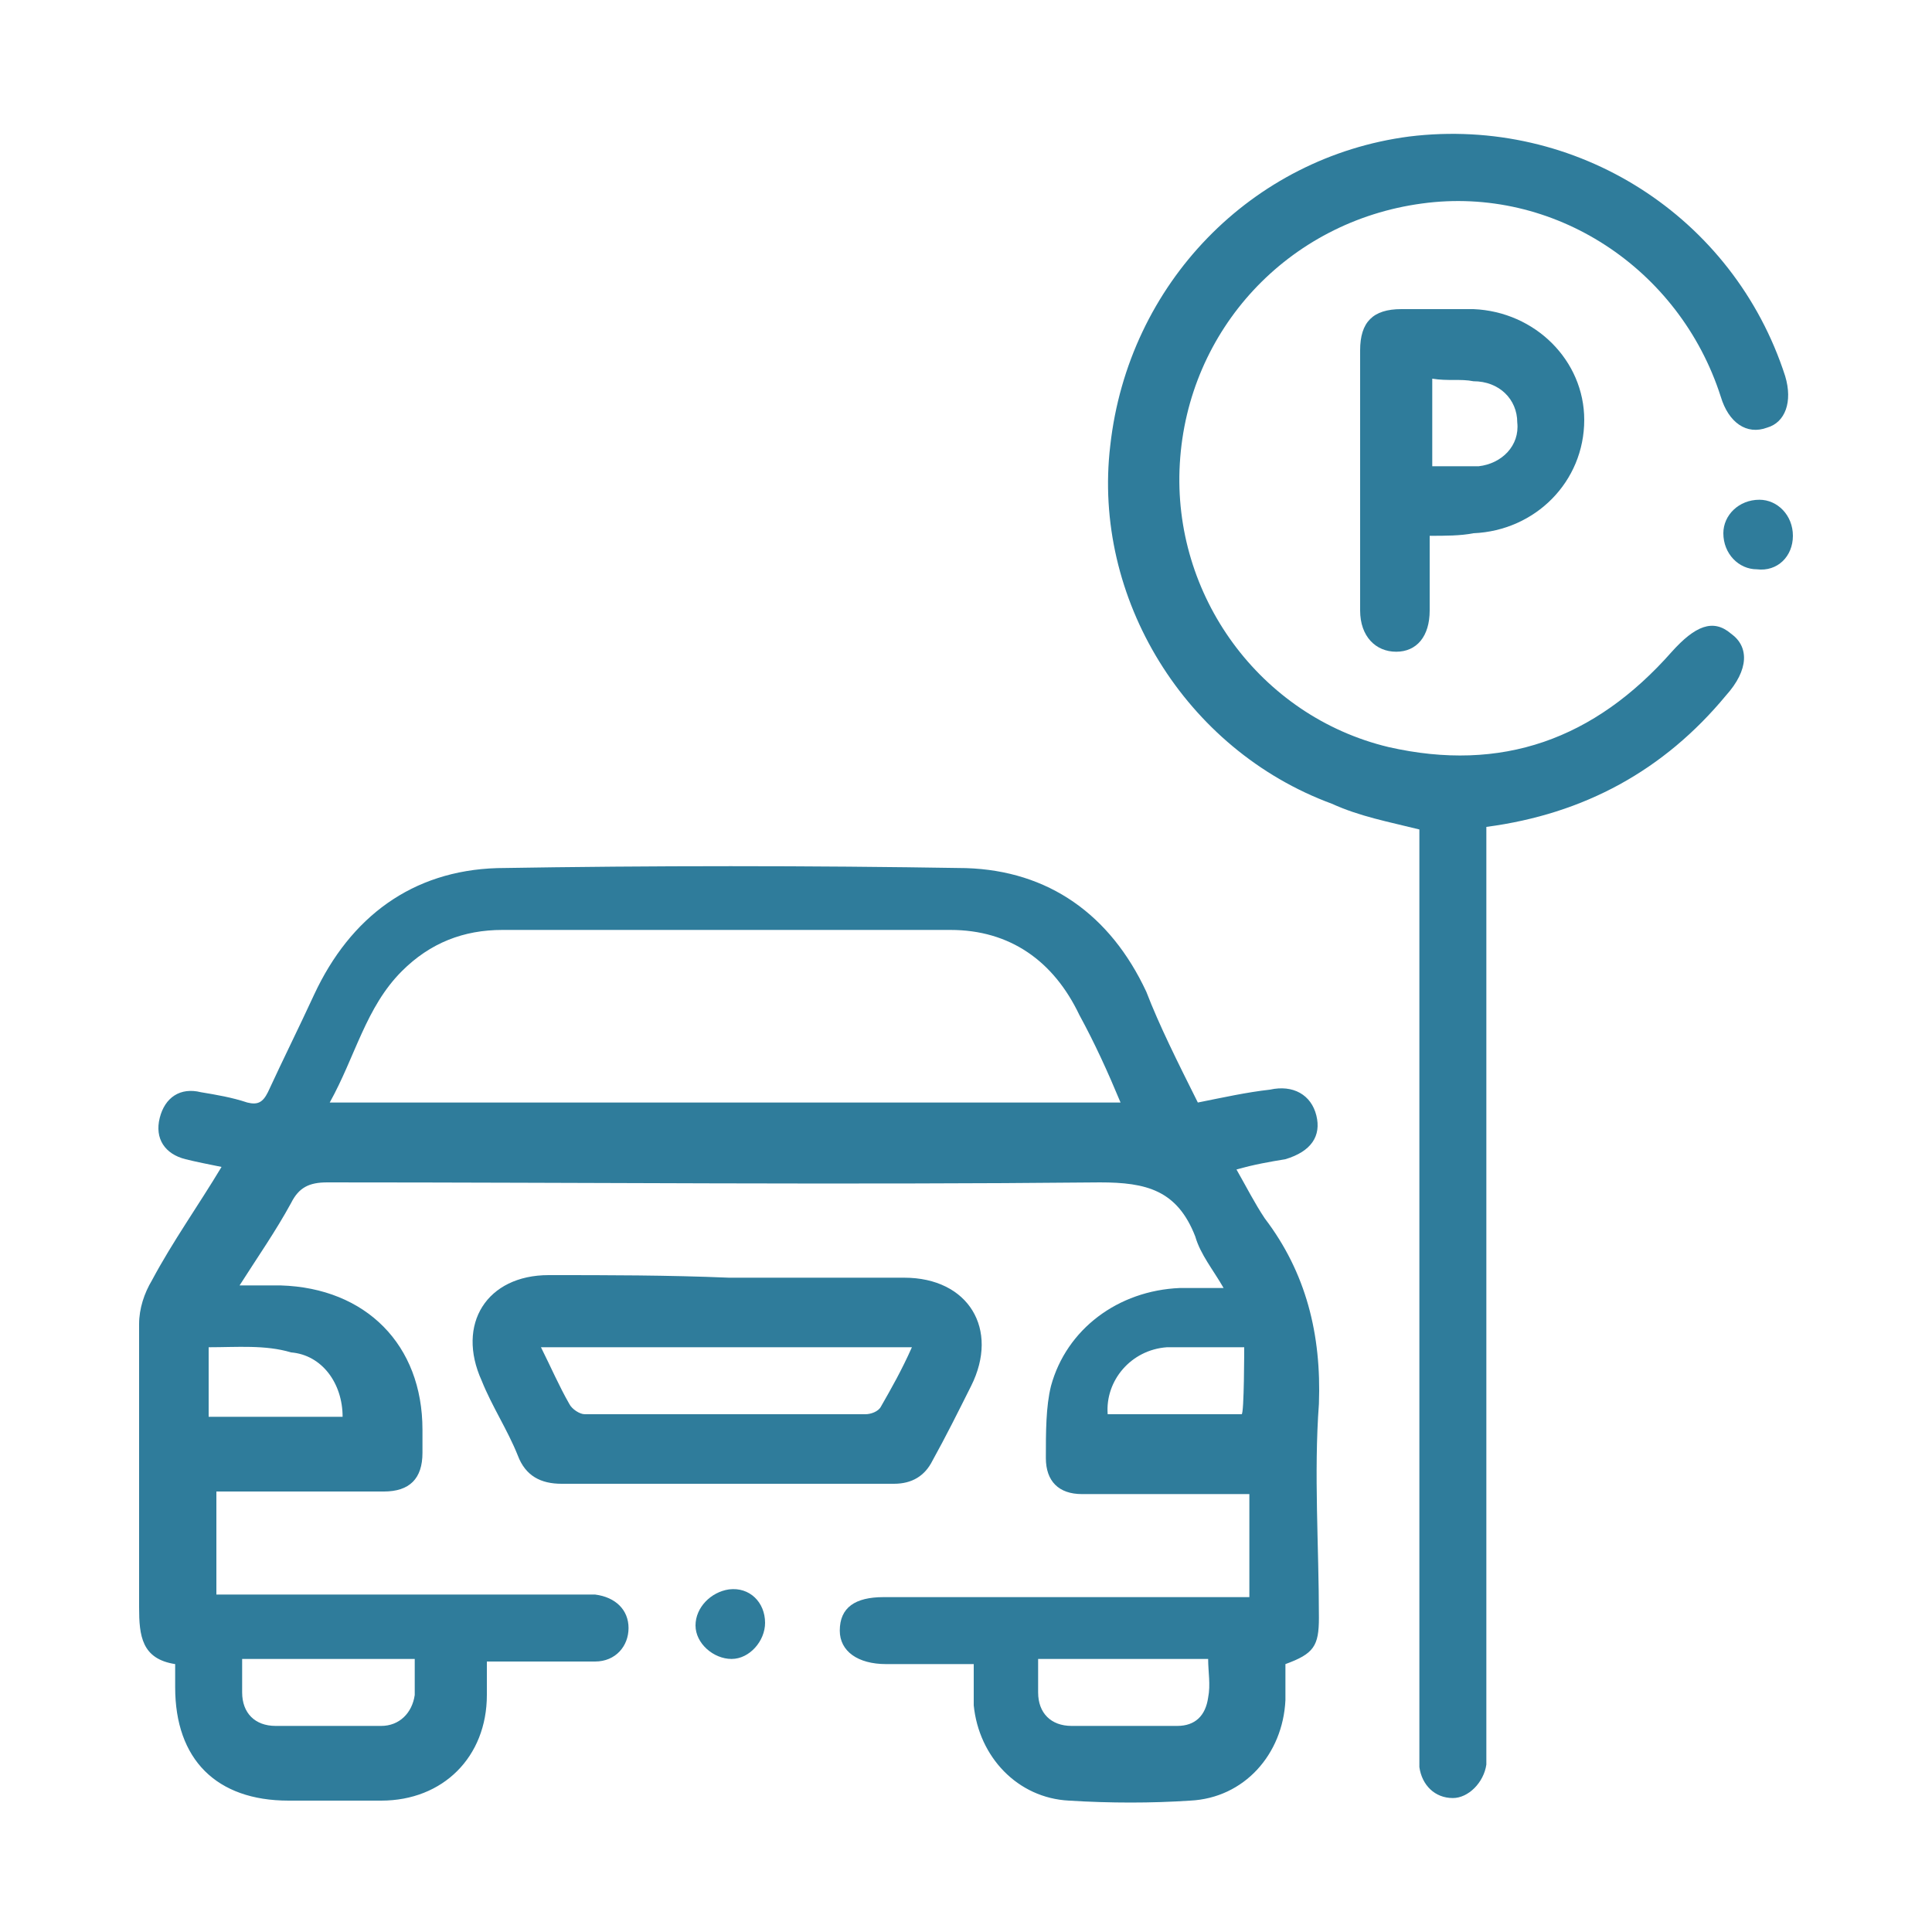
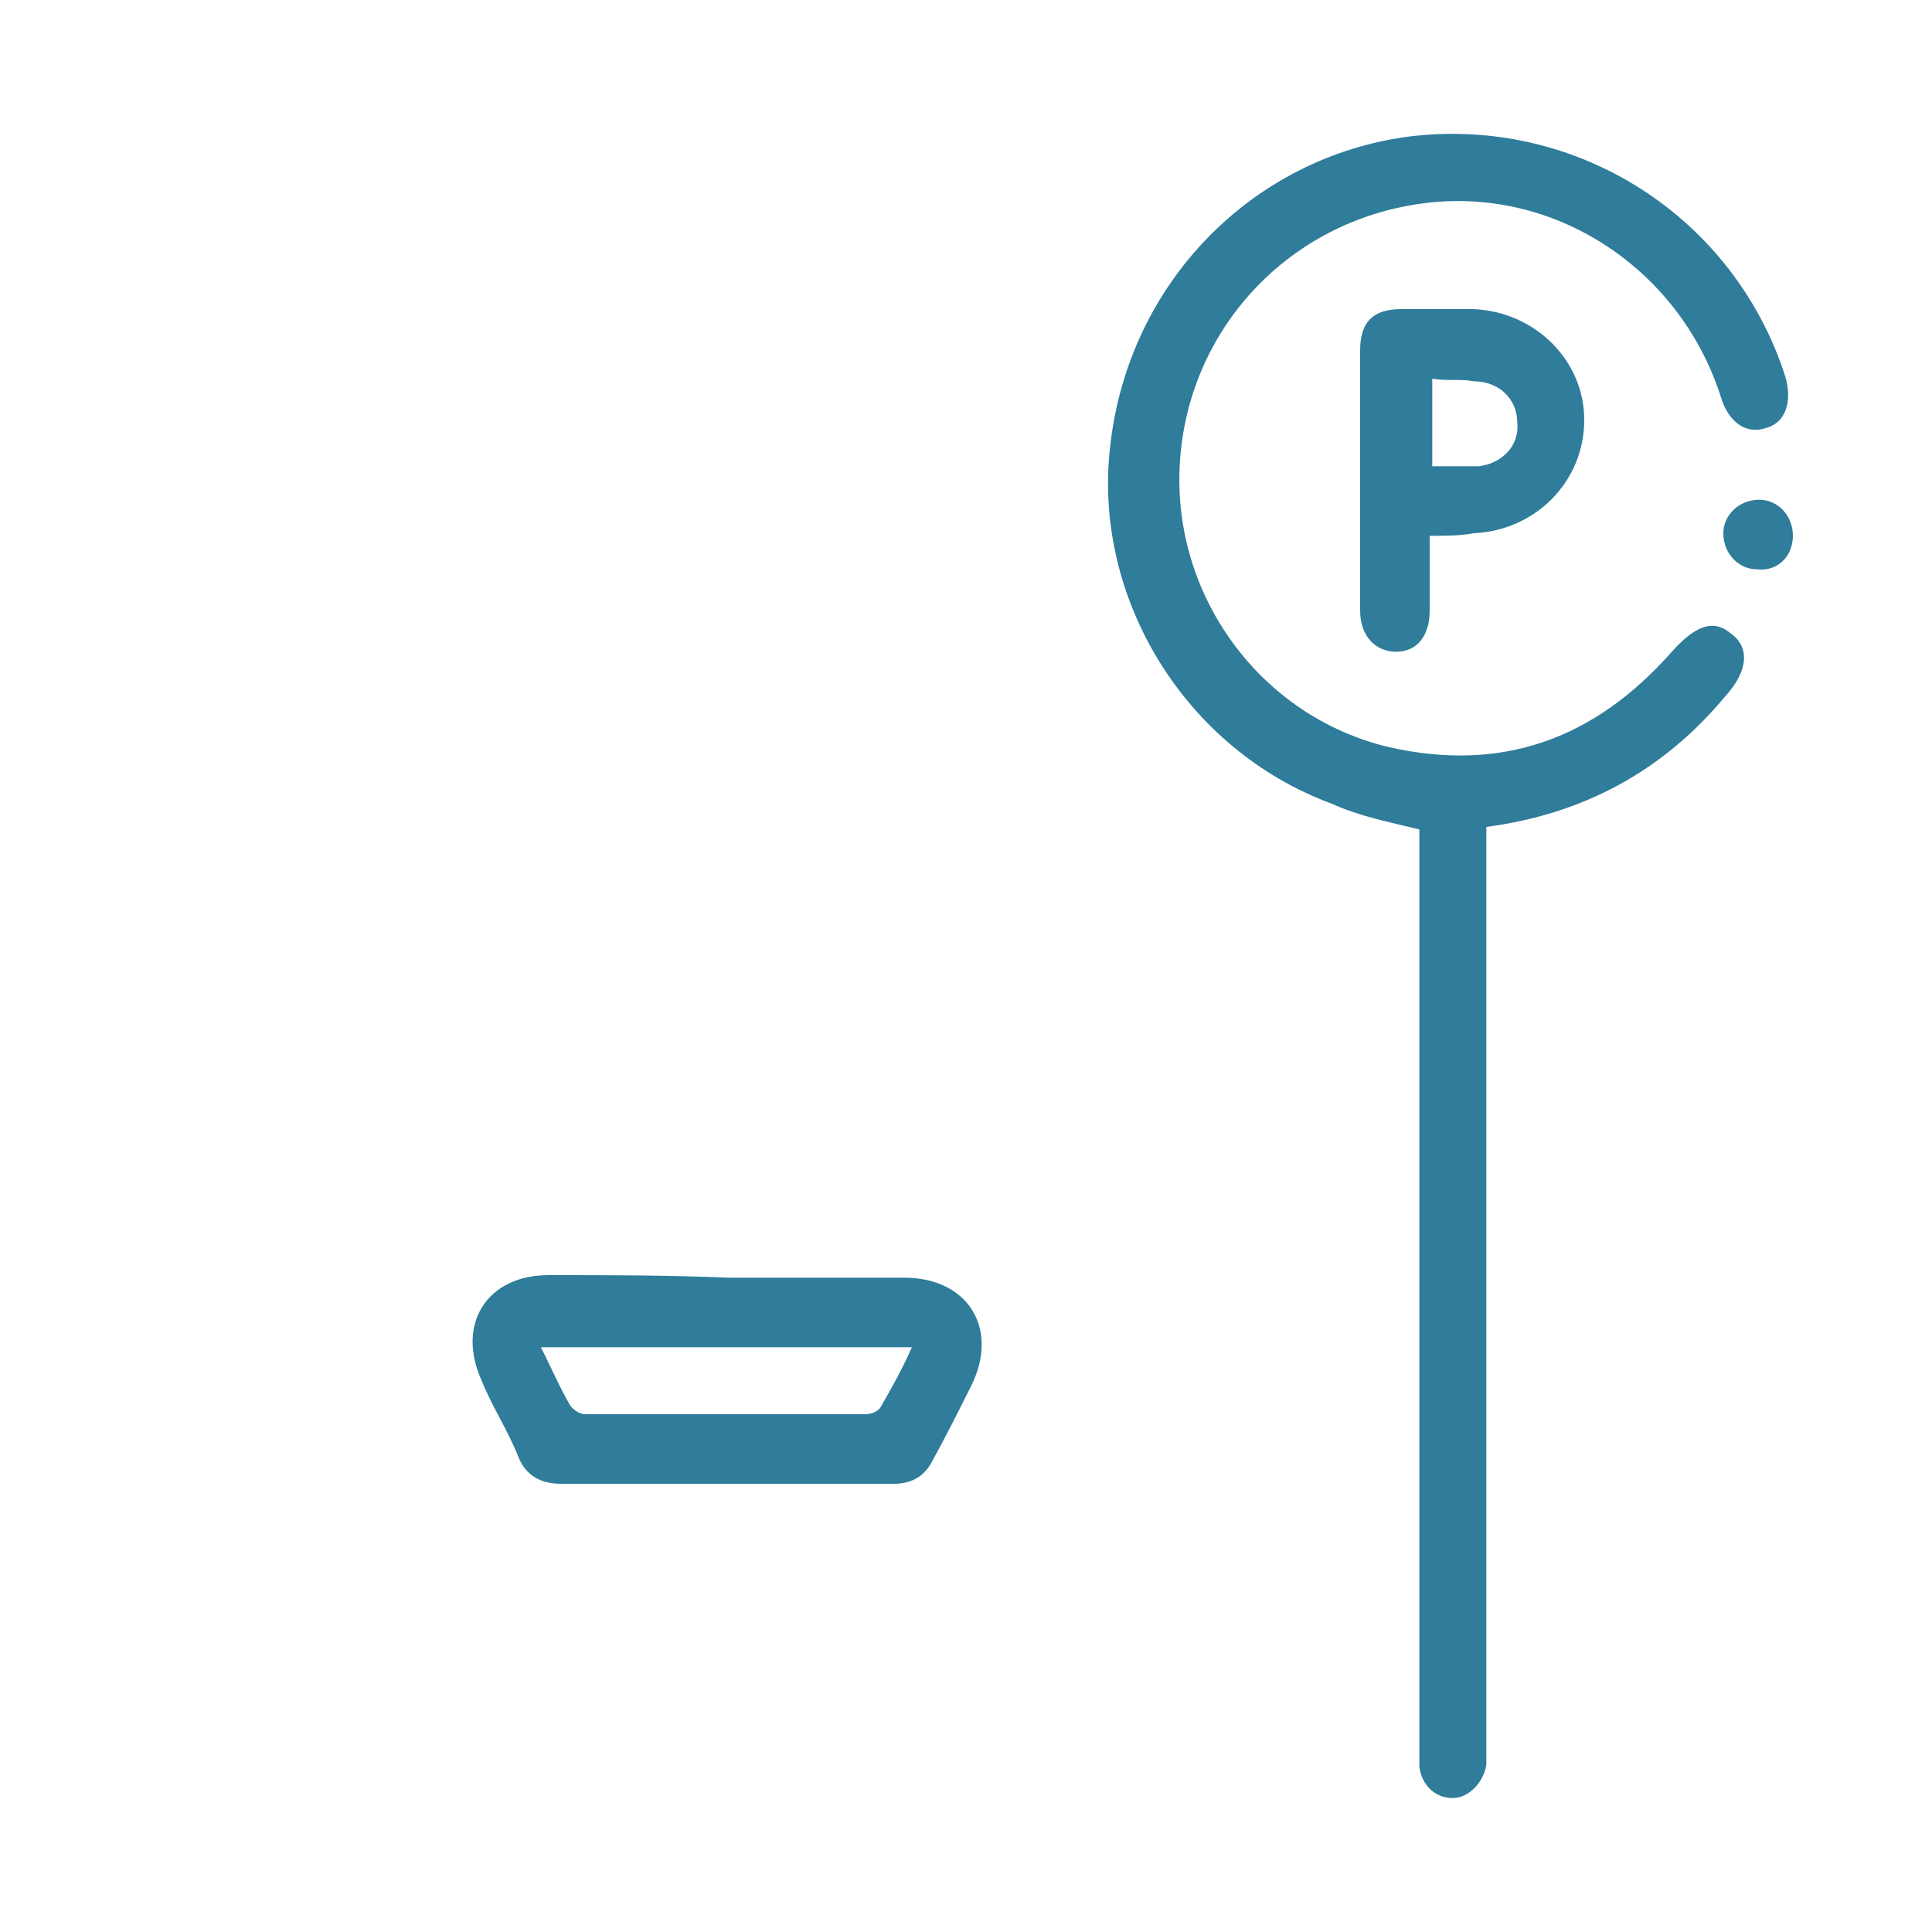
<svg xmlns="http://www.w3.org/2000/svg" version="1.1" id="Layer_1" x="0px" y="0px" viewBox="0 0 75 75" style="enable-background:new 0 0 75 75;" xml:space="preserve">
  <style type="text/css">
	.st0{fill:#2F7C9B;}
</style>
-   <path class="st0" d="M46.5,42.8c1-0.2,1.9-0.4,2.8-0.5c0.9-0.2,1.6,0.2,1.8,1c0.2,0.8-0.2,1.4-1.2,1.7c-0.6,0.1-1.2,0.2-1.9,0.4  c0.4,0.7,0.7,1.3,1.1,1.9c1.6,2.1,2.2,4.5,2.1,7.2c-0.2,2.7,0,5.5,0,8.3c0,1.1-0.2,1.4-1.3,1.8c0,0.4,0,0.9,0,1.4  c-0.1,2.1-1.6,3.8-3.7,3.9c-1.5,0.1-3.1,0.1-4.7,0c-2-0.1-3.5-1.7-3.7-3.7c0-0.5,0-1,0-1.6c-1.2,0-2.3,0-3.4,0  c-1.1,0-1.8-0.5-1.8-1.3c0-0.9,0.6-1.3,1.7-1.3c4.4,0,8.8,0,13.3,0h0.9v-4c-0.8,0-1.6,0-2.4,0c-1.4,0-2.8,0-4.1,0  c-0.9,0-1.4-0.5-1.4-1.4c0-1,0-2,0.2-2.8c0.6-2.2,2.6-3.7,5-3.8c0.5,0,1,0,1.7,0c-0.4-0.7-0.9-1.3-1.1-2c-0.7-1.8-1.9-2.1-3.7-2.1  c-10,0.1-20,0-30,0c-0.7,0-1.1,0.2-1.4,0.8c-0.6,1.1-1.3,2.1-2,3.2c0.6,0,1.1,0,1.6,0c3.3,0.1,5.5,2.3,5.5,5.6c0,0.3,0,0.6,0,0.9  c0,1-0.5,1.5-1.5,1.5c-1.9,0-3.7,0-5.6,0c-0.3,0-0.6,0-0.9,0v4H9c4.4,0,8.7,0,13.1,0c0.3,0,0.7,0,1,0c0.8,0.1,1.3,0.6,1.3,1.3  c0,0.7-0.5,1.3-1.3,1.3c-1.4,0-2.8,0-4.2,0c0,0.5,0,0.9,0,1.3c0,2.4-1.7,4.1-4.1,4.1c-1.2,0-2.4,0-3.6,0c-2.8,0-4.4-1.6-4.4-4.4  c0-0.3,0-0.5,0-0.9c-1.3-0.2-1.4-1.1-1.4-2.2c0-3.7,0-7.3,0-11c0-0.6,0.2-1.2,0.5-1.7c0.8-1.5,1.8-2.9,2.7-4.4  c-0.5-0.1-1-0.2-1.4-0.3c-0.8-0.2-1.2-0.8-1-1.6c0.2-0.8,0.8-1.2,1.6-1c0.6,0.1,1.2,0.2,1.8,0.4c0.4,0.1,0.6,0,0.8-0.4  c0.6-1.3,1.2-2.5,1.8-3.8c1.4-3,3.8-4.8,7.1-4.9c6-0.1,12.1-0.1,18.2,0c3.2,0.1,5.6,1.8,7,4.8C45,39.8,45.7,41.2,46.5,42.8  L46.5,42.8z M43.5,42.8c-0.5-1.2-1-2.3-1.6-3.4c-1-2.1-2.7-3.3-5-3.3c-5.8,0-11.6,0-17.4,0c-1.5,0-2.8,0.5-3.9,1.6  c-1.4,1.4-1.8,3.3-2.8,5.1H43.5L43.5,42.8z M9.4,64.4c0,0.5,0,0.9,0,1.3c0,0.8,0.5,1.3,1.3,1.3c1.3,0,2.7,0,4.1,0  c0.7,0,1.2-0.5,1.3-1.2c0-0.5,0-0.9,0-1.4H9.4L9.4,64.4z M40.3,64.4c0,0.5,0,0.9,0,1.3c0,0.8,0.5,1.3,1.3,1.3c1.4,0,2.8,0,4.1,0  c0.7,0,1.1-0.4,1.2-1.1c0.1-0.5,0-1,0-1.5H40.3z M8.1,52.3V55c1.6,0,3.2,0,4.8,0c0.2,0,0.3,0,0.4,0c0-1.3-0.8-2.4-2-2.5  C10.3,52.2,9.2,52.3,8.1,52.3z M48.3,52.3c-1,0-2,0-3,0c-1.4,0.1-2.4,1.3-2.3,2.6h5.2C48.3,54.9,48.3,52.3,48.3,52.3z" />
  <path class="st0" d="M57.7,32.1v4.9c0,10.3,0,20.5,0,30.8c0,0.2,0,0.5,0,0.7c-0.1,0.7-0.7,1.3-1.3,1.3c-0.7,0-1.2-0.5-1.3-1.2  c0-0.3,0-0.6,0-0.9c0-11.4,0-22.8,0-34.2v-1.3c-1.2-0.3-2.3-0.5-3.4-1c-5.7-2.1-9.3-8-8.6-13.9c0.7-6.3,5.5-11.2,11.6-12  c6.5-0.8,12.6,3.1,14.6,9.3c0.3,1,0,1.8-0.7,2c-0.8,0.3-1.5-0.2-1.8-1.2c-1.6-5-6.5-8.2-11.6-7.5c-5.2,0.7-9.1,4.9-9.4,10.1  c-0.3,5.1,3.1,9.8,8.1,11c4.4,1,8-0.3,11-3.7c0.9-1,1.6-1.3,2.3-0.7c0.7,0.5,0.7,1.4-0.2,2.4C64.6,29.9,61.5,31.6,57.7,32.1  L57.7,32.1z" />
-   <path class="st0" d="M28.3,49.6c2.3,0,4.5,0,6.8,0c2.5,0,3.7,2,2.6,4.2c-0.5,1-1,2-1.5,2.9c-0.3,0.6-0.8,0.9-1.5,0.9  c-4.3,0-8.6,0-12.9,0c-0.8,0-1.4-0.3-1.7-1.1c-0.4-1-1-1.9-1.4-2.9c-1-2.2,0.2-4.1,2.6-4.1C23.6,49.5,25.9,49.5,28.3,49.6L28.3,49.6  L28.3,49.6z M35.4,52.3H21c0.4,0.8,0.7,1.5,1.1,2.2c0.1,0.2,0.4,0.4,0.6,0.4c3.6,0,7.3,0,10.9,0c0.2,0,0.5-0.1,0.6-0.3  C34.6,53.9,35,53.2,35.4,52.3L35.4,52.3z" />
+   <path class="st0" d="M28.3,49.6c2.3,0,4.5,0,6.8,0c2.5,0,3.7,2,2.6,4.2c-0.5,1-1,2-1.5,2.9c-0.3,0.6-0.8,0.9-1.5,0.9  c-4.3,0-8.6,0-12.9,0c-0.8,0-1.4-0.3-1.7-1.1c-0.4-1-1-1.9-1.4-2.9c-1-2.2,0.2-4.1,2.6-4.1C23.6,49.5,25.9,49.5,28.3,49.6L28.3,49.6z M35.4,52.3H21c0.4,0.8,0.7,1.5,1.1,2.2c0.1,0.2,0.4,0.4,0.6,0.4c3.6,0,7.3,0,10.9,0c0.2,0,0.5-0.1,0.6-0.3  C34.6,53.9,35,53.2,35.4,52.3L35.4,52.3z" />
  <path class="st0" d="M55.5,20.8c0,1,0,2,0,2.9c0,1-0.5,1.6-1.3,1.6c-0.8,0-1.4-0.6-1.4-1.6c0-3.4,0-6.8,0-10.1  c0-1.1,0.5-1.6,1.6-1.6c0.9,0,1.9,0,2.8,0c2.4,0.1,4.3,2,4.3,4.3c0,2.4-1.9,4.3-4.3,4.4C56.7,20.8,56.1,20.8,55.5,20.8L55.5,20.8z   M55.6,14.7v3.4c0.6,0,1.2,0,1.8,0c0.9-0.1,1.6-0.8,1.5-1.7c0-0.9-0.7-1.6-1.7-1.6C56.7,14.7,56.2,14.8,55.6,14.7L55.6,14.7z" />
-   <path class="st0" d="M29.7,63c0,0.7-0.6,1.4-1.3,1.4c-0.7,0-1.4-0.6-1.4-1.3c0-0.7,0.6-1.3,1.3-1.4C29.1,61.6,29.7,62.2,29.7,63z" />
  <path class="st0" d="M68.2,22.1c-0.7,0-1.3-0.6-1.3-1.4c0-0.7,0.6-1.3,1.4-1.3c0.7,0,1.3,0.6,1.3,1.4C69.6,21.6,69,22.2,68.2,22.1  L68.2,22.1z" />
</svg>